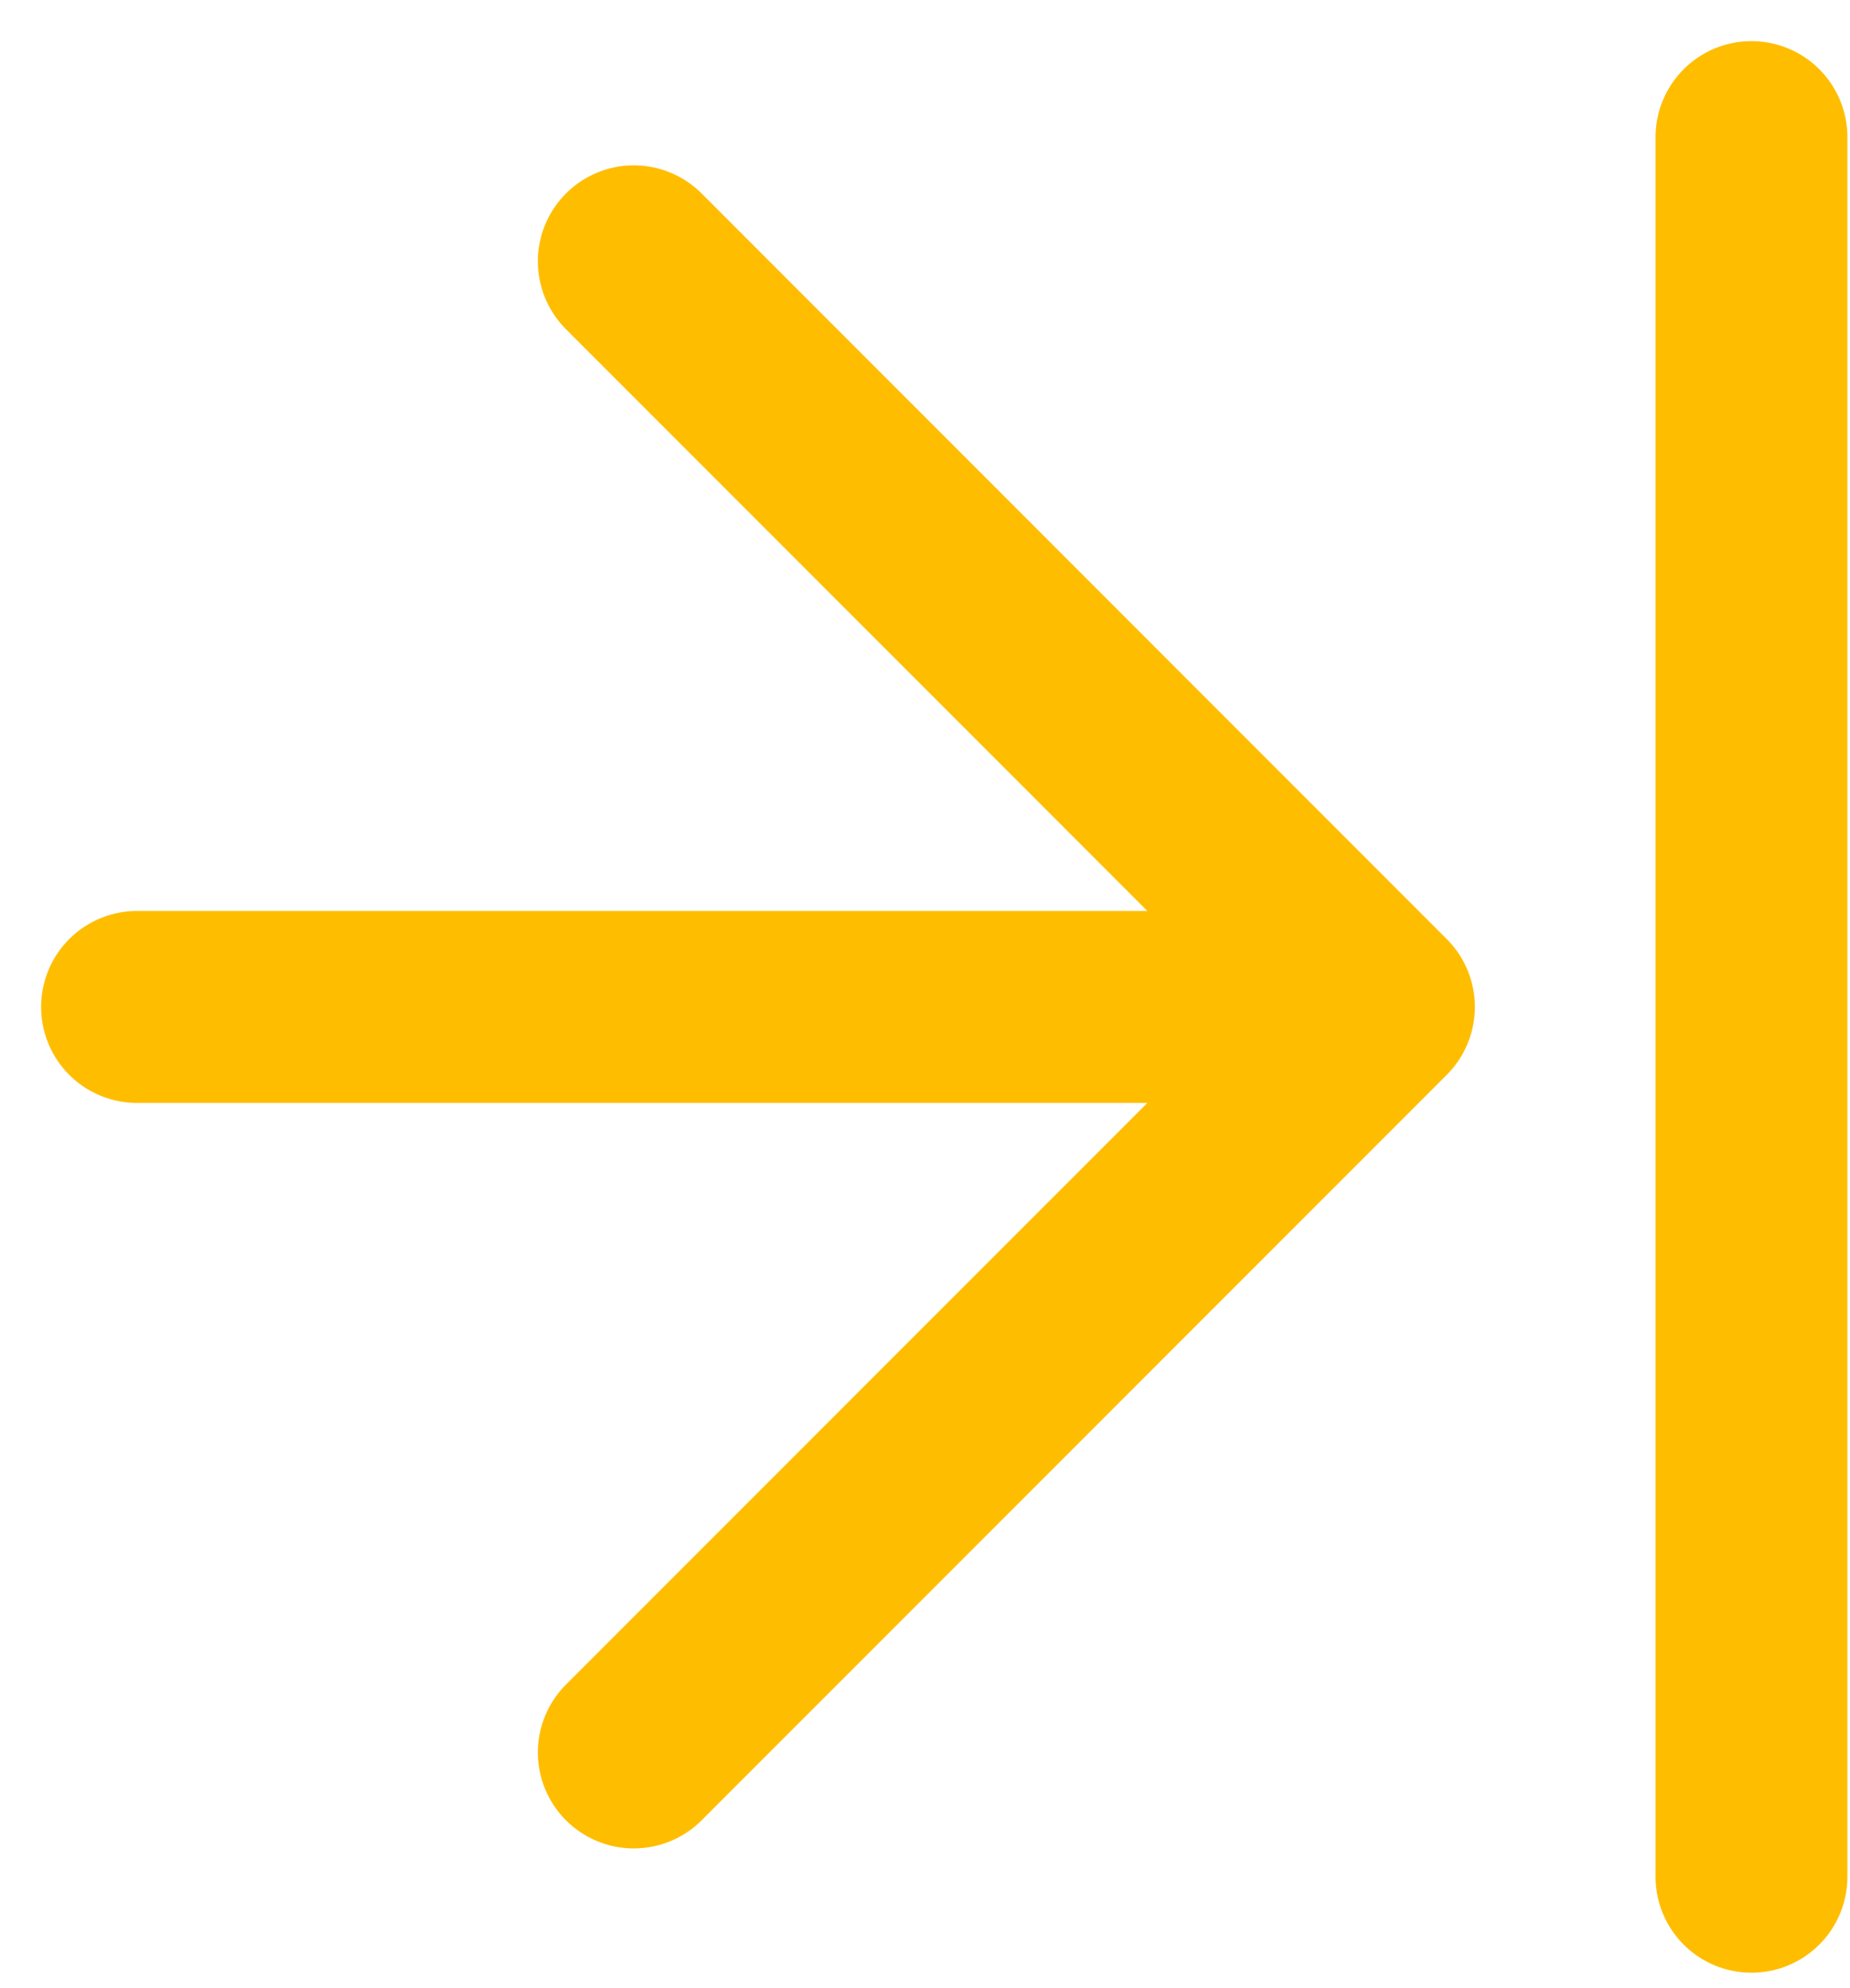
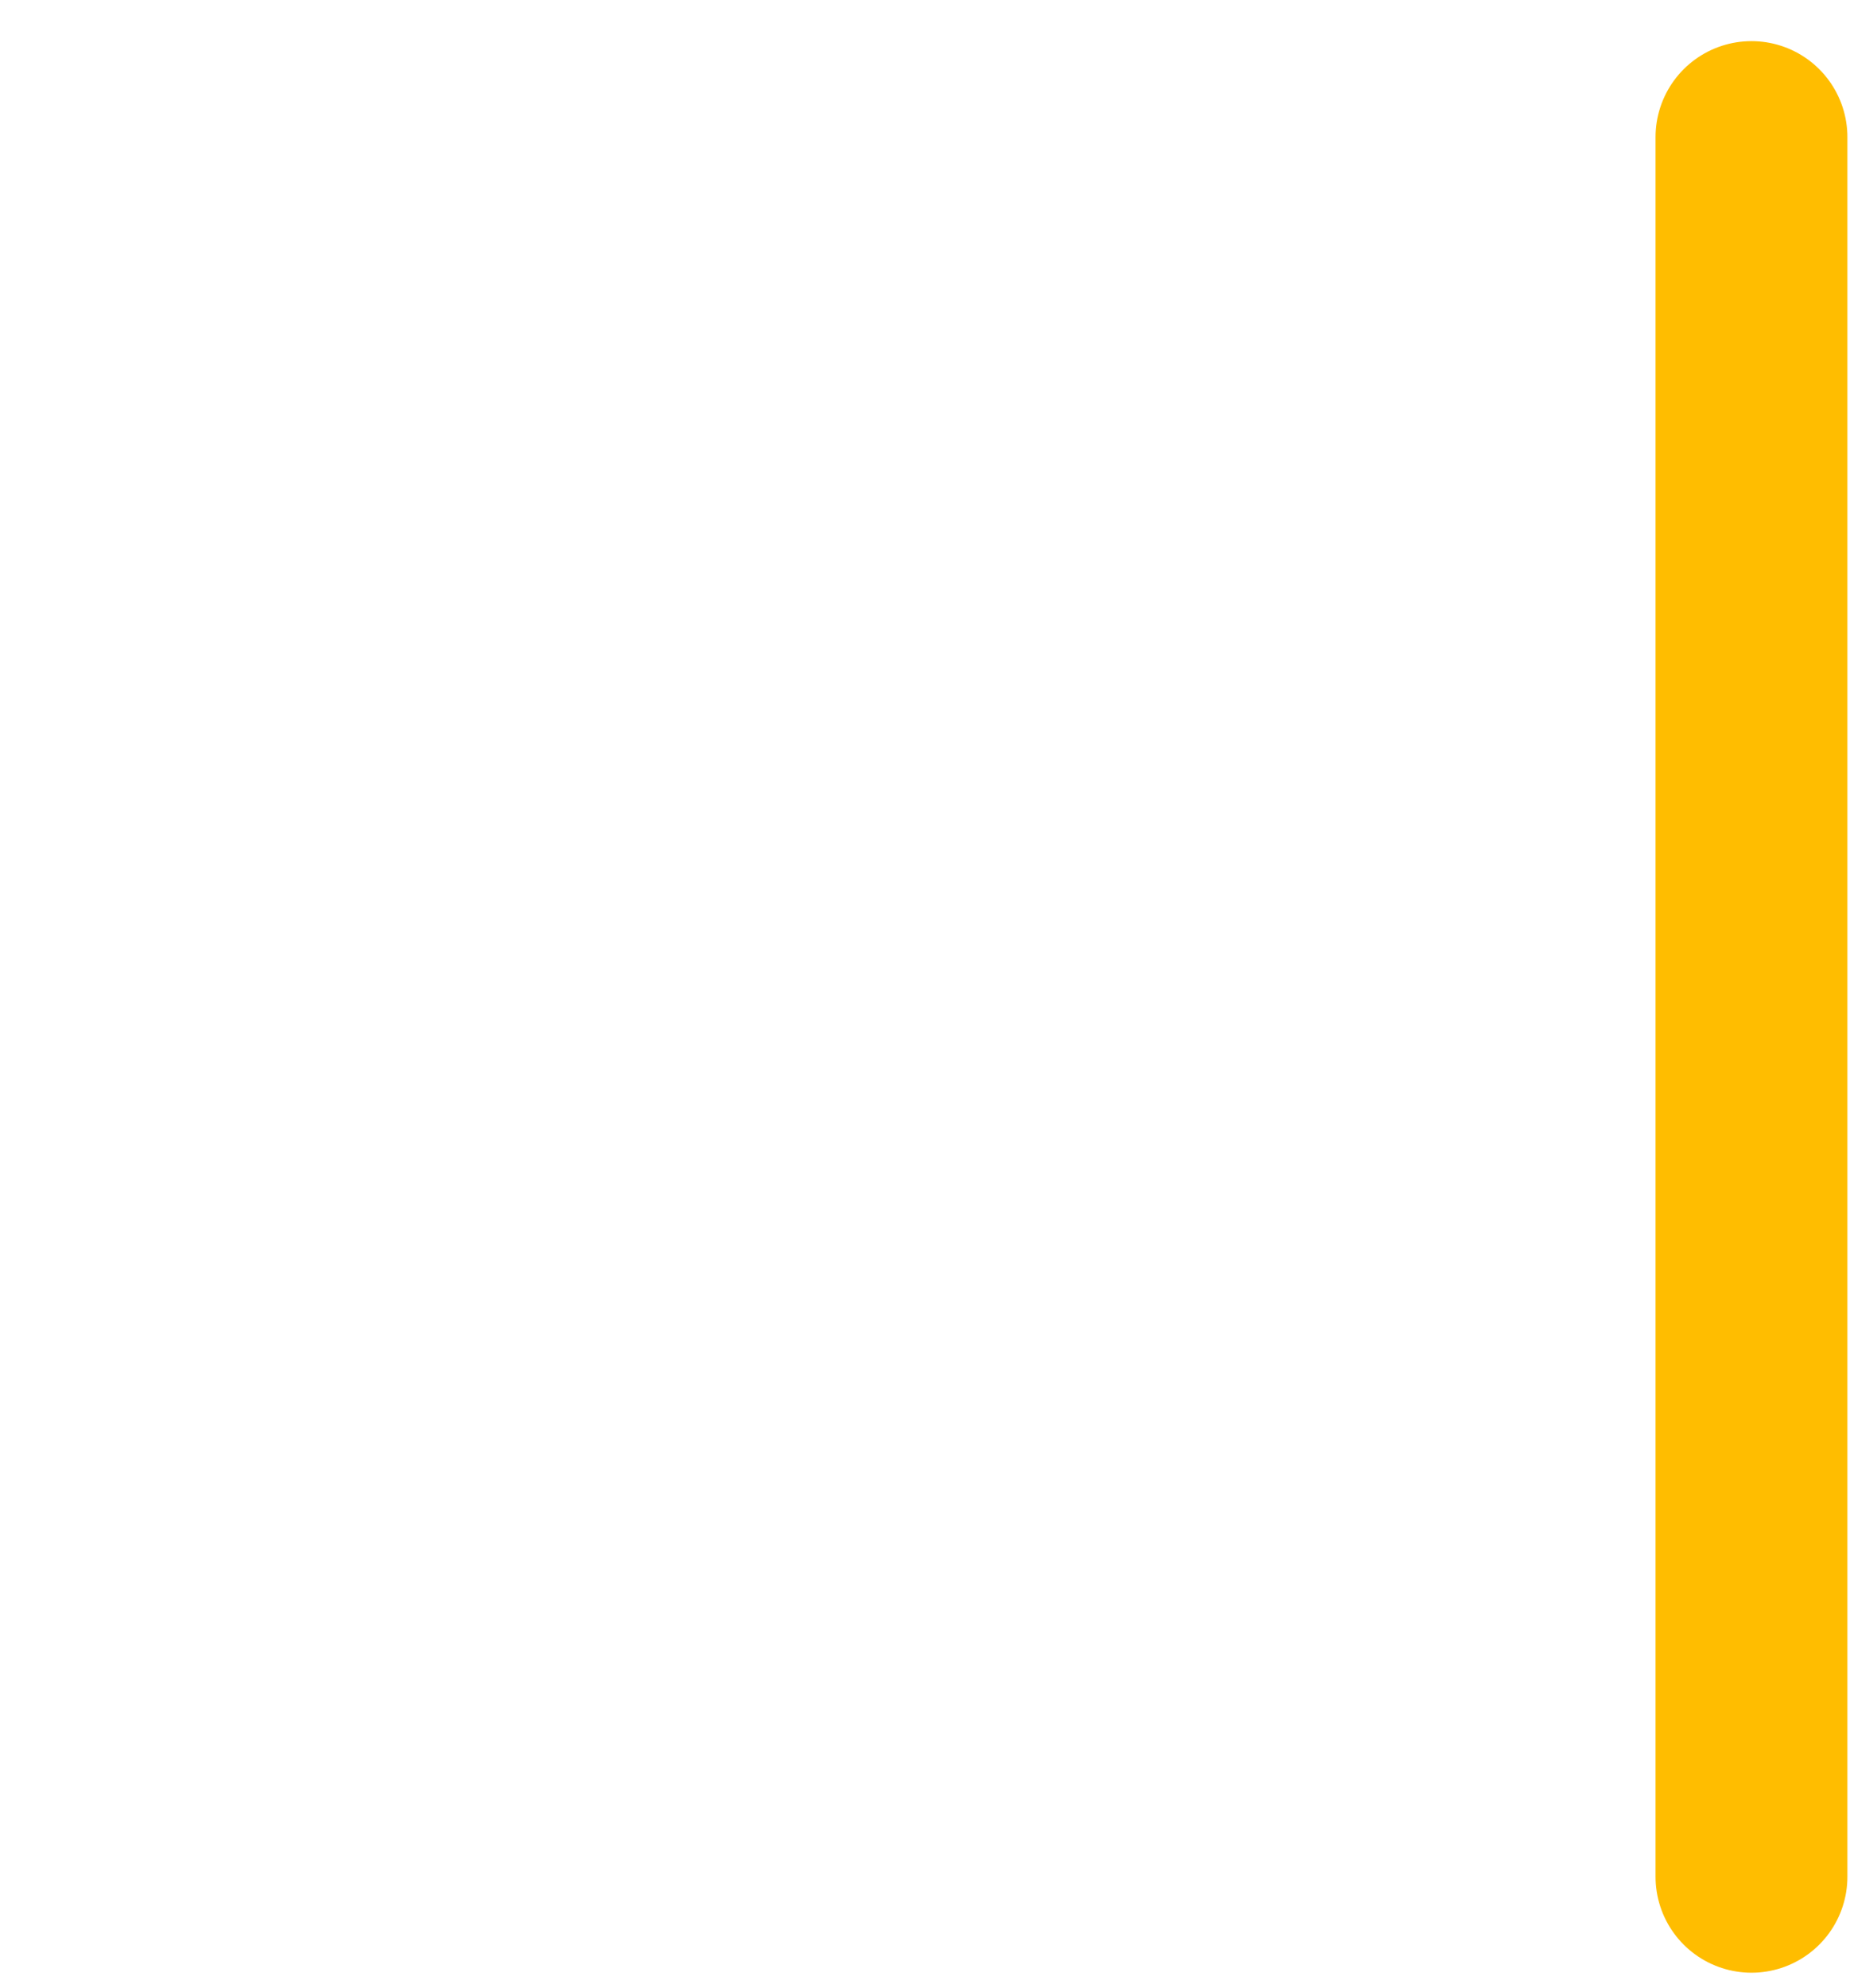
<svg xmlns="http://www.w3.org/2000/svg" width="27" height="29" viewBox="0 0 27 29" fill="none">
-   <path d="M9.25 3.812L20.125 14.688M20.125 14.688L9.25 25.562M20.125 14.688H2" stroke="#FFBD00" stroke-width="2.8" stroke-linecap="round" stroke-linejoin="round" />
  <path d="M25.562 2L25.562 27.375" stroke="#FFBD00" stroke-width="2.8" stroke-linecap="round" stroke-linejoin="round" />
</svg>